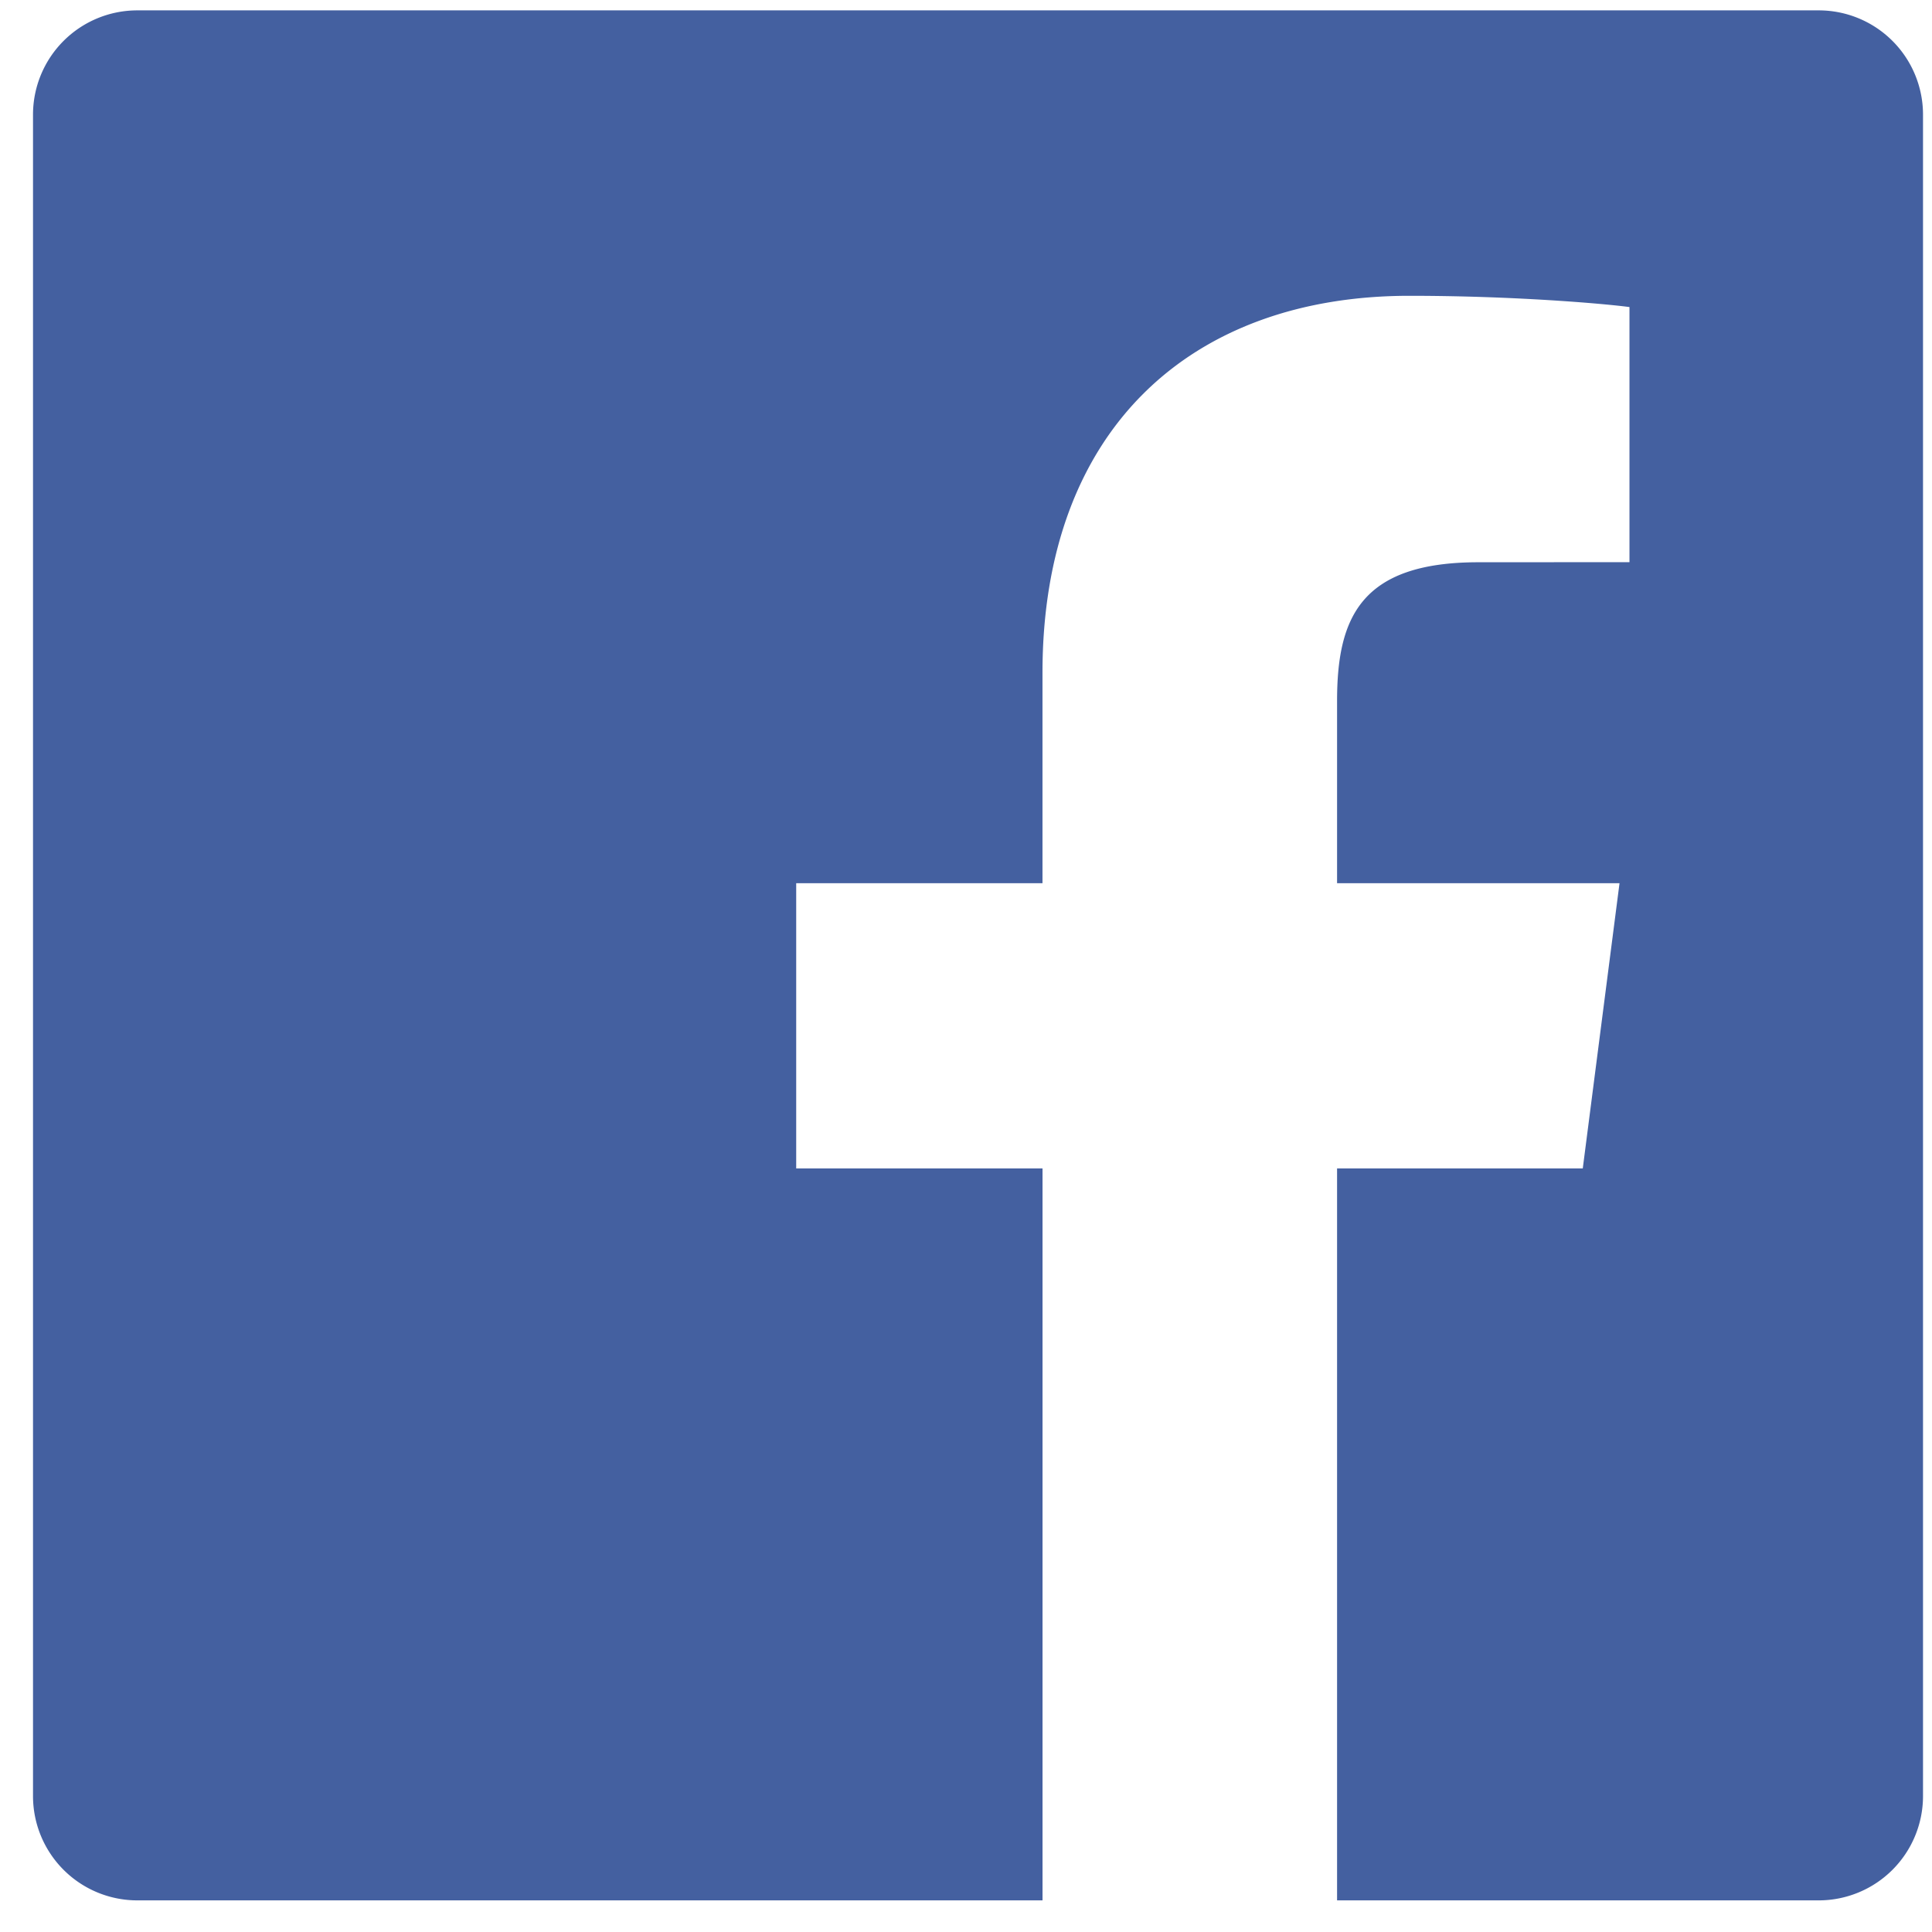
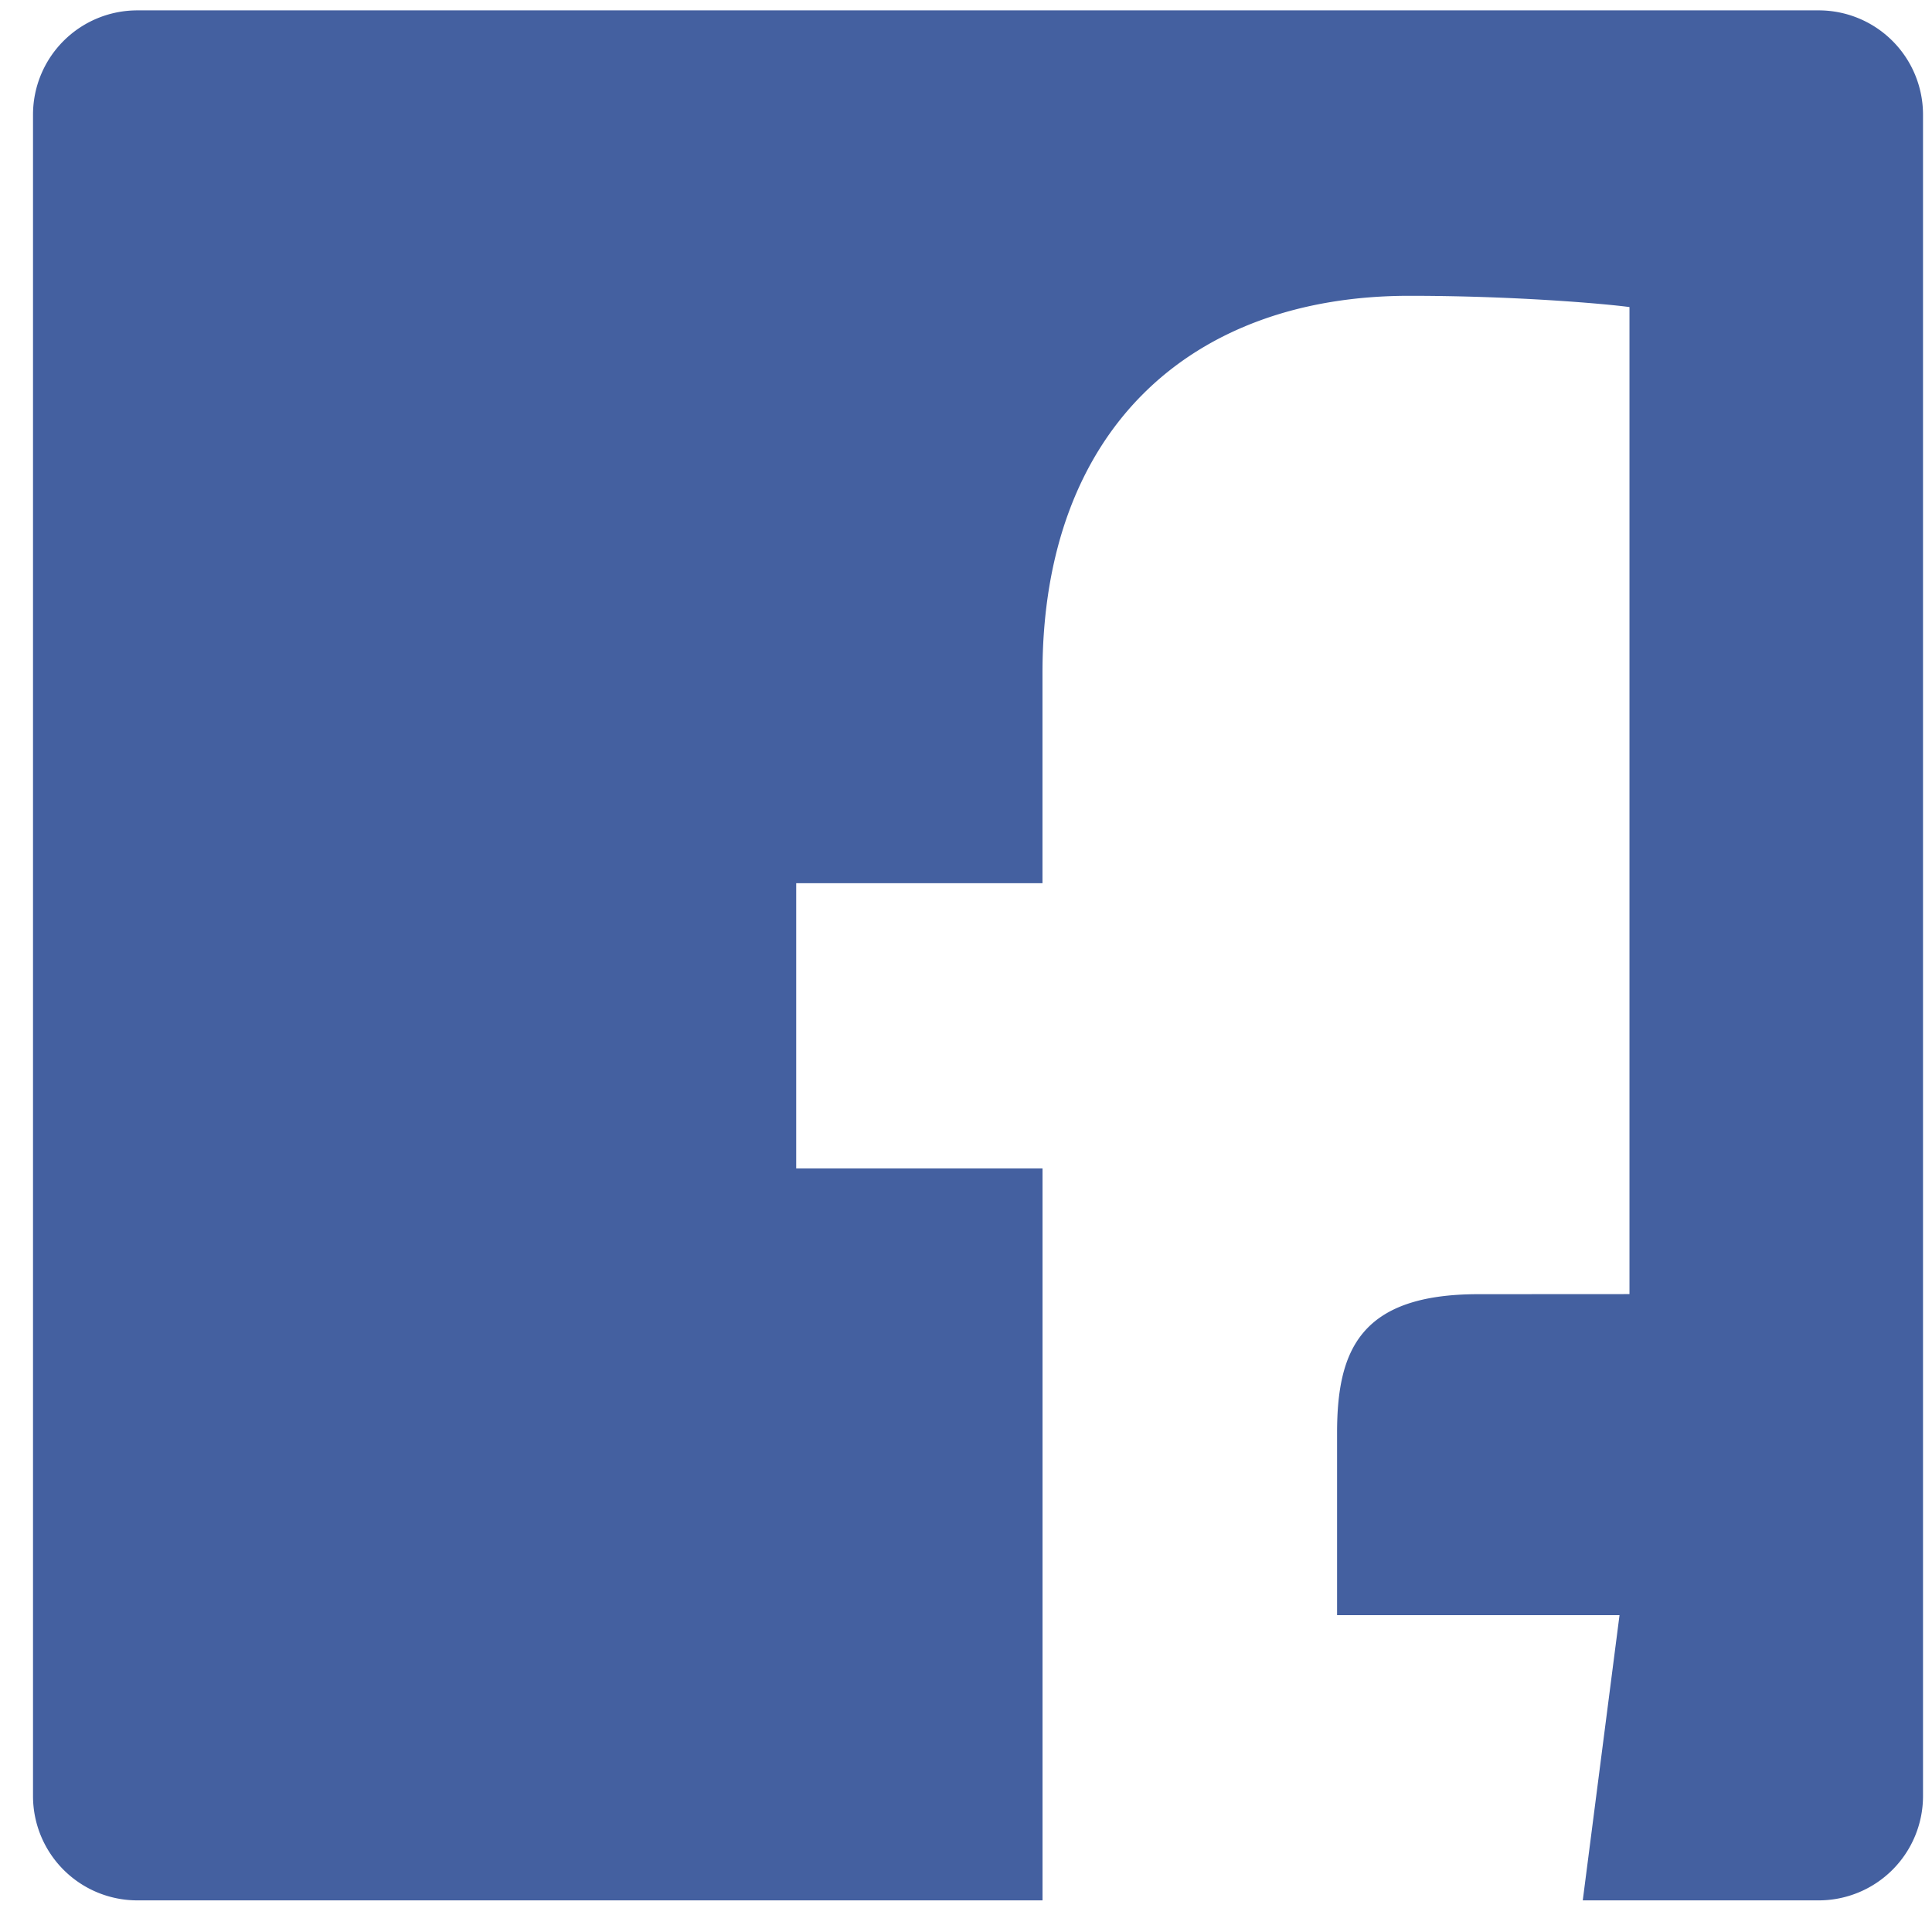
<svg xmlns="http://www.w3.org/2000/svg" width="46" height="46" fill="none">
-   <path fill-rule="evenodd" clip-rule="evenodd" d="M24.822 45.247H3.269a2.484 2.484 0 01-2.483-2.484V2.73A2.483 2.483 0 013.269.247h40.033a2.483 2.483 0 012.484 2.483v40.033a2.484 2.484 0 01-2.484 2.484H31.835V27.82h5.85l.875-6.791h-6.725v-4.336c0-1.967.546-3.306 3.365-3.306l3.597-.002V7.311c-.622-.083-2.757-.268-5.24-.268-5.186 0-8.736 3.166-8.736 8.978v5.008h-5.864v6.791h5.865v17.427z" fill="#4460A0" />
+   <path fill-rule="evenodd" clip-rule="evenodd" d="M24.822 45.247H3.269a2.484 2.484 0 01-2.483-2.484V2.73A2.483 2.483 0 013.269.247h40.033a2.483 2.483 0 012.484 2.483v40.033a2.484 2.484 0 01-2.484 2.484H31.835h5.85l.875-6.791h-6.725v-4.336c0-1.967.546-3.306 3.365-3.306l3.597-.002V7.311c-.622-.083-2.757-.268-5.24-.268-5.186 0-8.736 3.166-8.736 8.978v5.008h-5.864v6.791h5.865v17.427z" fill="#4460A0" />
</svg>